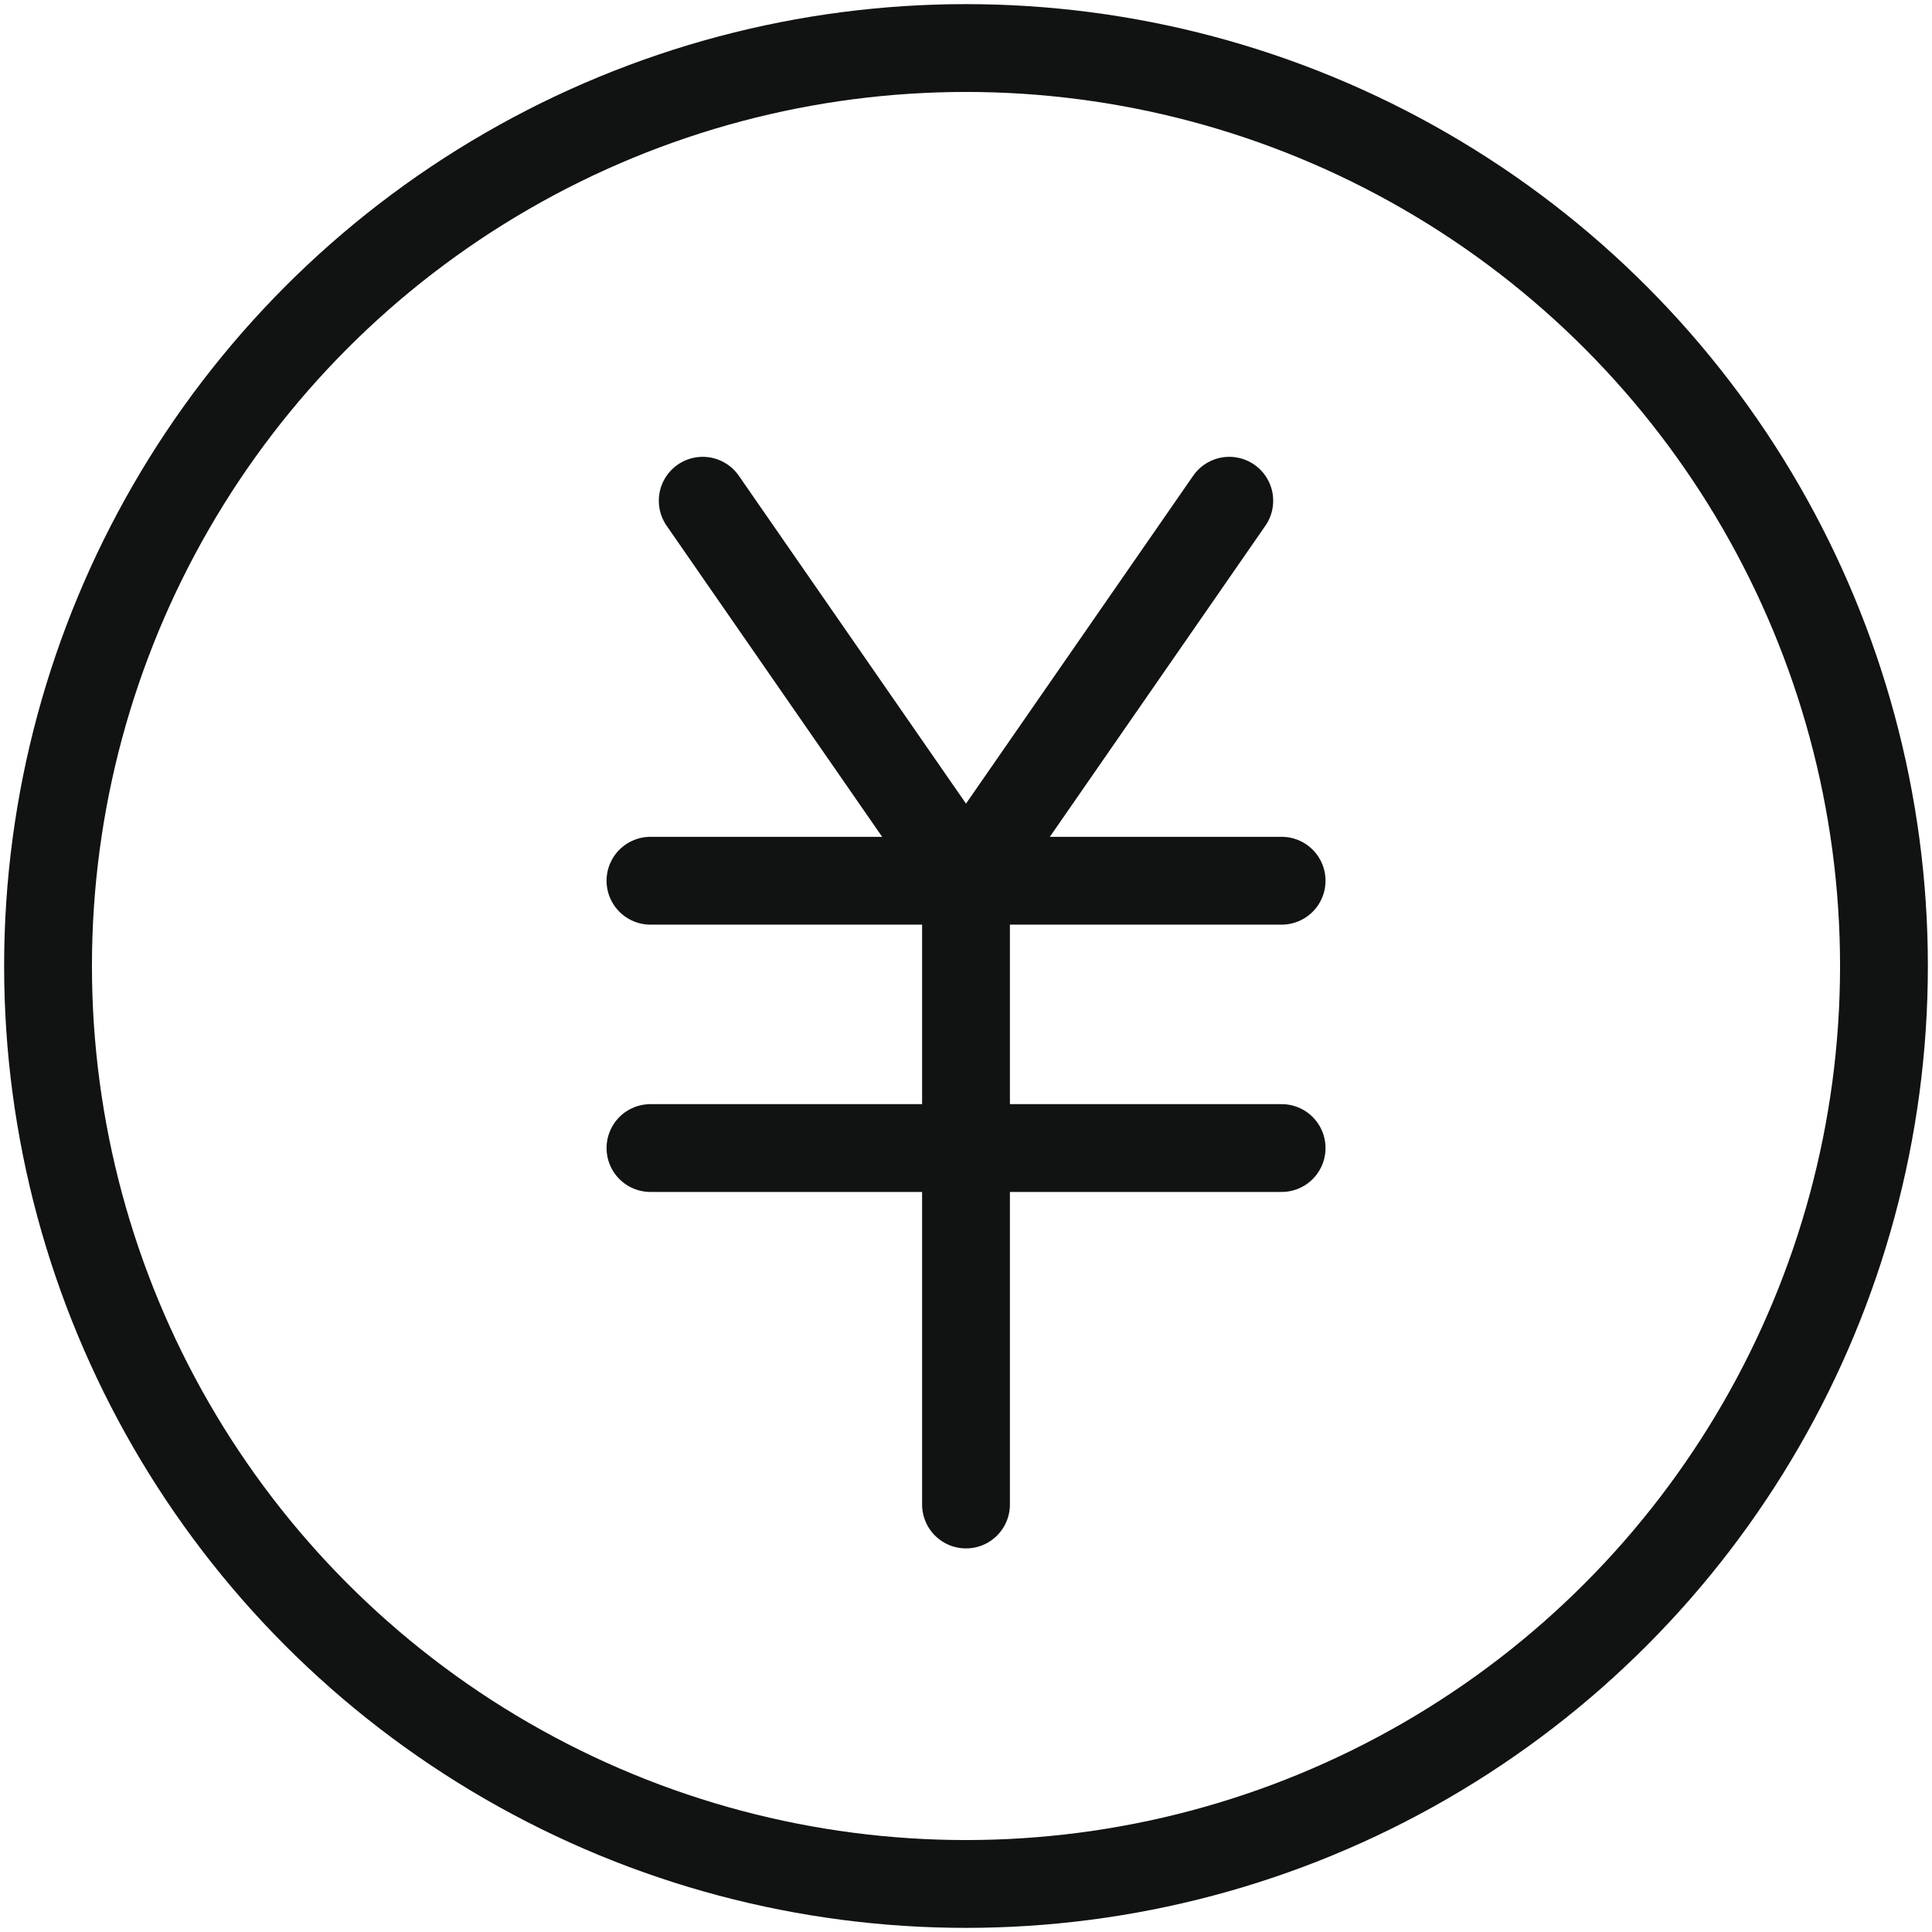
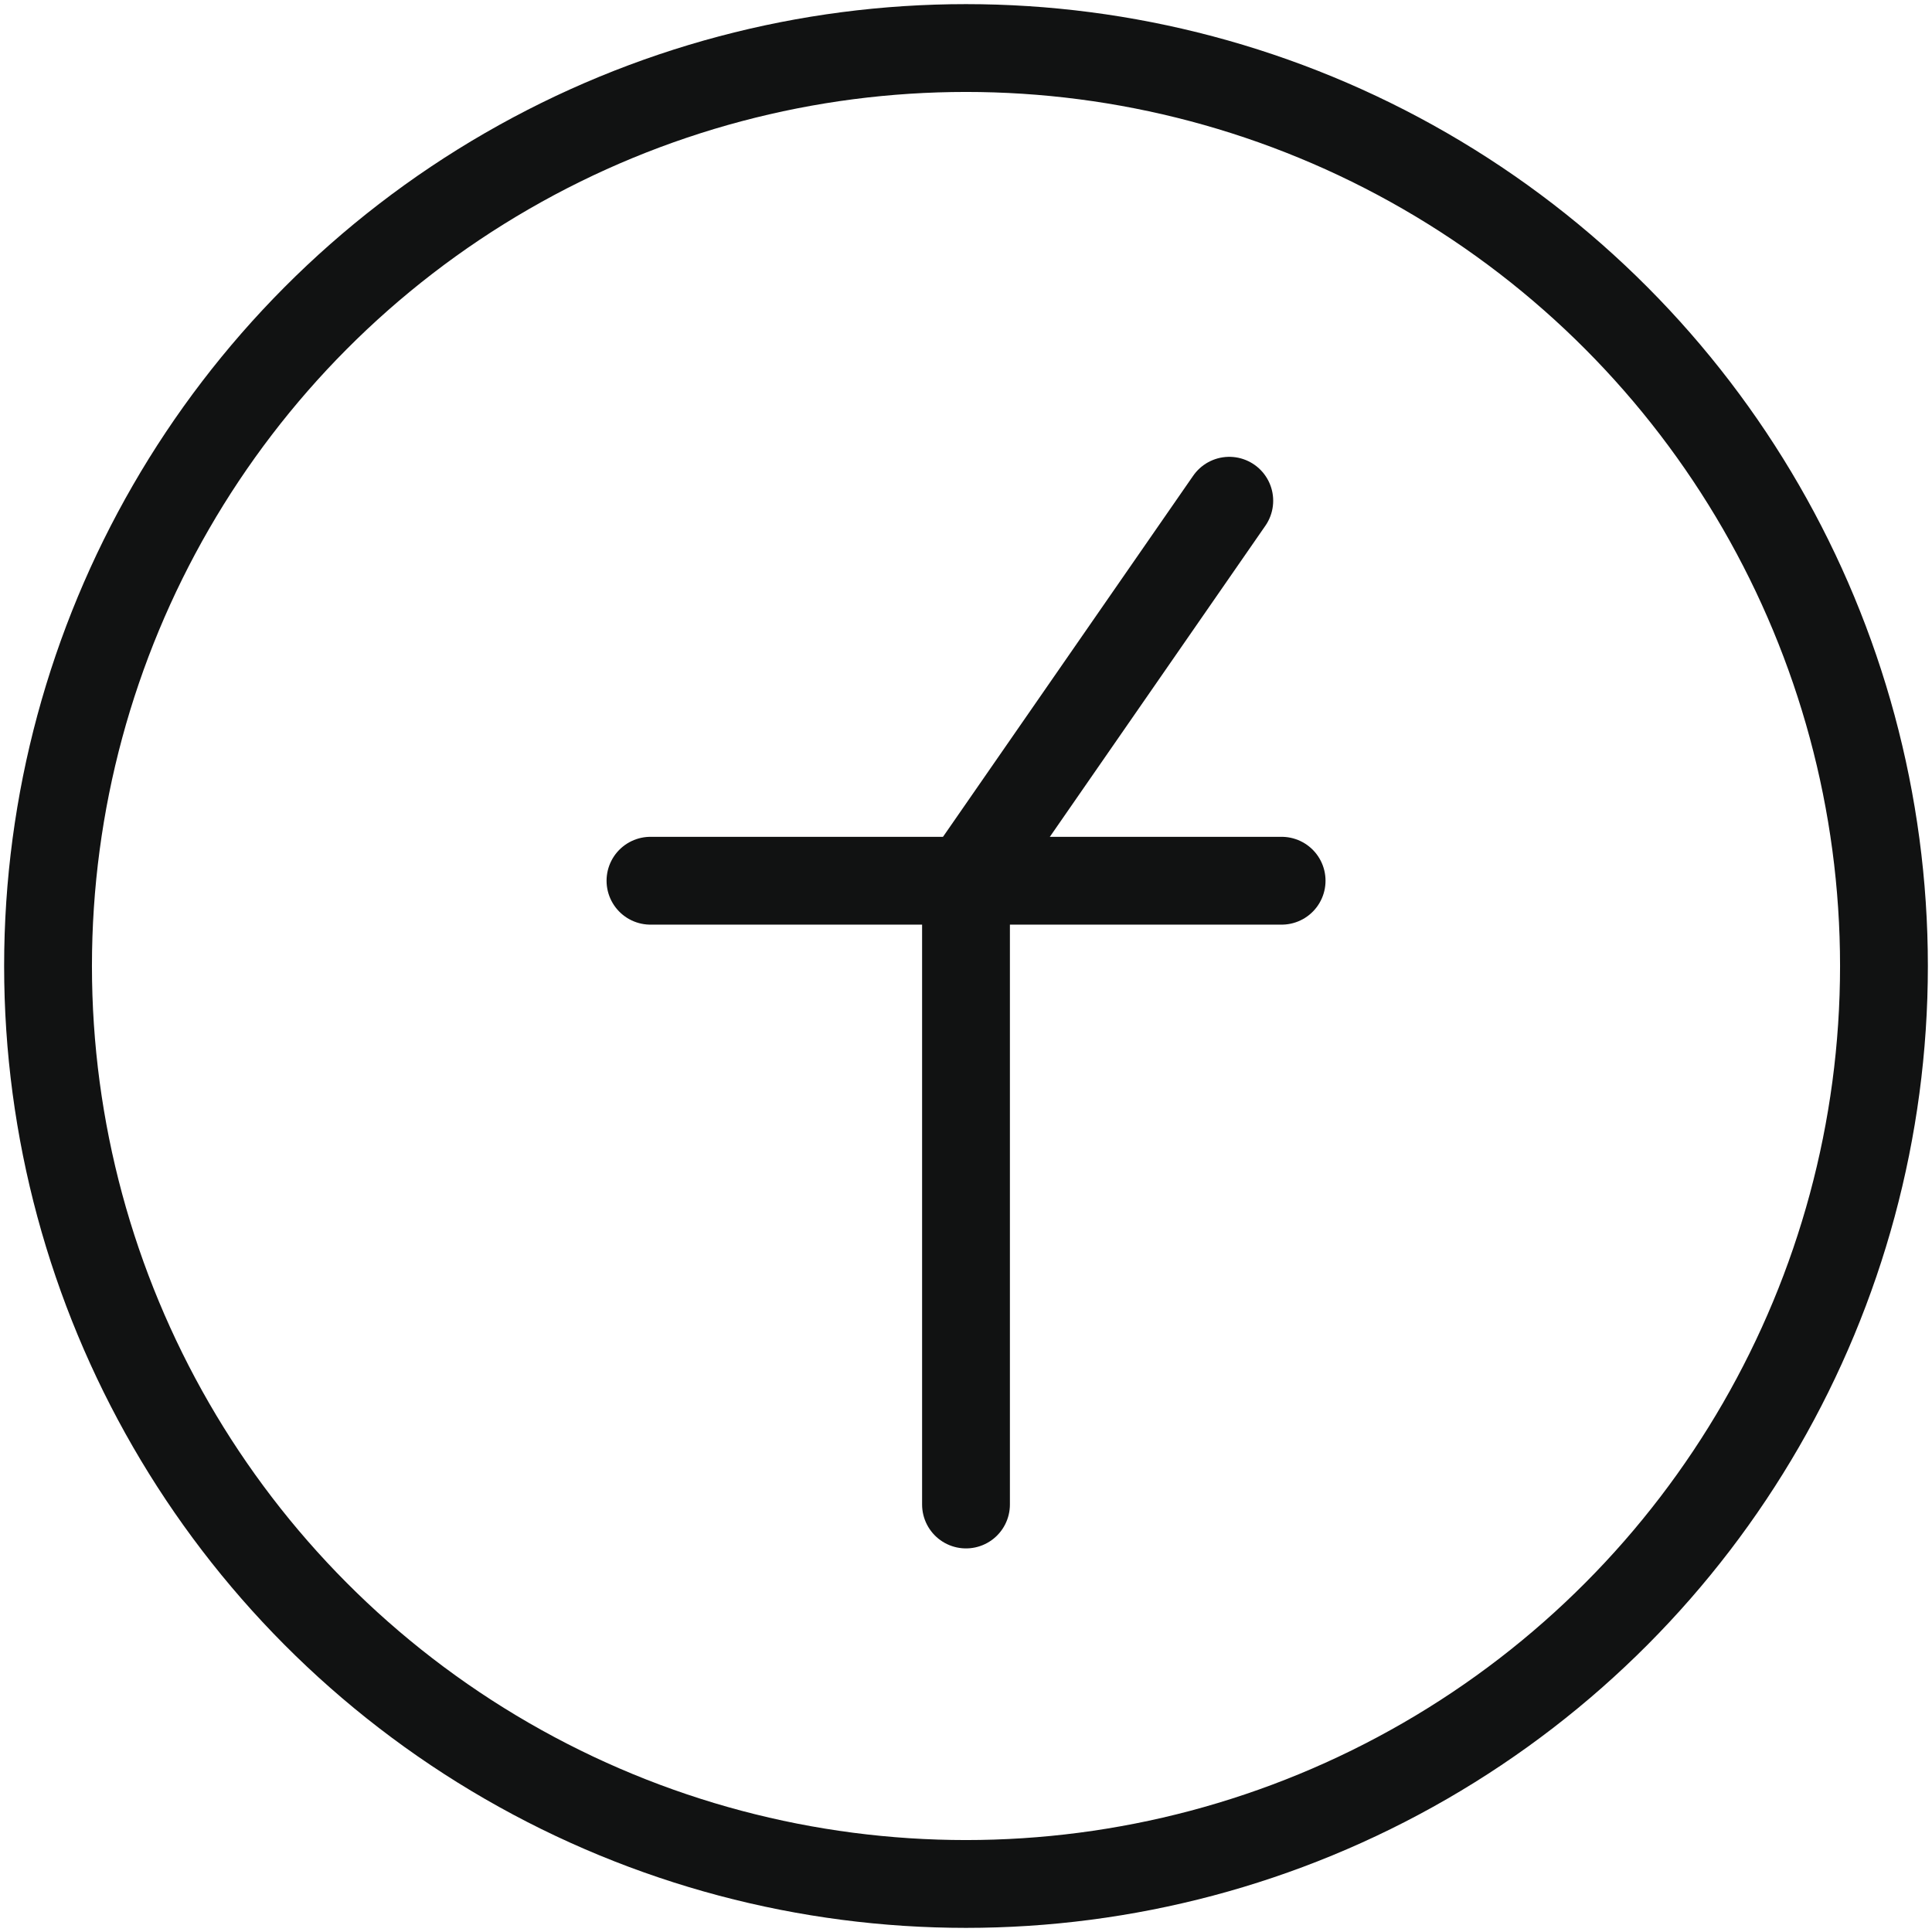
<svg xmlns="http://www.w3.org/2000/svg" width="22" height="22" viewBox="0 0 22 22">
  <defs>
    <clipPath id="clip-path">
      <rect id="Rectangle_101113" data-name="Rectangle 101113" width="22" height="22" fill="none" />
    </clipPath>
  </defs>
  <g id="menu_icon1" transform="translate(0 0)">
    <g id="Group_30725" data-name="Group 30725" transform="translate(0 0)" clip-path="url(#clip-path)">
      <circle id="Ellipse_101" data-name="Ellipse 101" cx="10.453" cy="10.453" r="10.453" transform="translate(0.547 0.547)" fill="none" stroke="#111212" stroke-linecap="round" stroke-linejoin="round" stroke-width="1" />
      <line id="Line_44" data-name="Line 44" x2="7.187" transform="translate(7.407 10.029)" fill="none" stroke="#111212" stroke-linecap="round" stroke-linejoin="round" stroke-width="1" />
-       <line id="Line_45" data-name="Line 45" x2="7.187" transform="translate(7.407 13.073)" fill="none" stroke="#111212" stroke-linecap="round" stroke-linejoin="round" stroke-width="1" />
      <line id="Line_46" data-name="Line 46" y2="7.103" transform="translate(11 10.029)" fill="none" stroke="#111212" stroke-linecap="round" stroke-linejoin="round" stroke-width="1" />
-       <line id="Line_47" data-name="Line 47" x1="2.998" y1="4.327" transform="translate(8.002 5.702)" fill="none" stroke="#111212" stroke-linecap="round" stroke-linejoin="round" stroke-width="1" />
      <line id="Line_48" data-name="Line 48" y1="4.327" x2="2.998" transform="translate(11 5.702)" fill="none" stroke="#111212" stroke-linecap="round" stroke-linejoin="round" stroke-width="1" />
    </g>
  </g>
</svg>